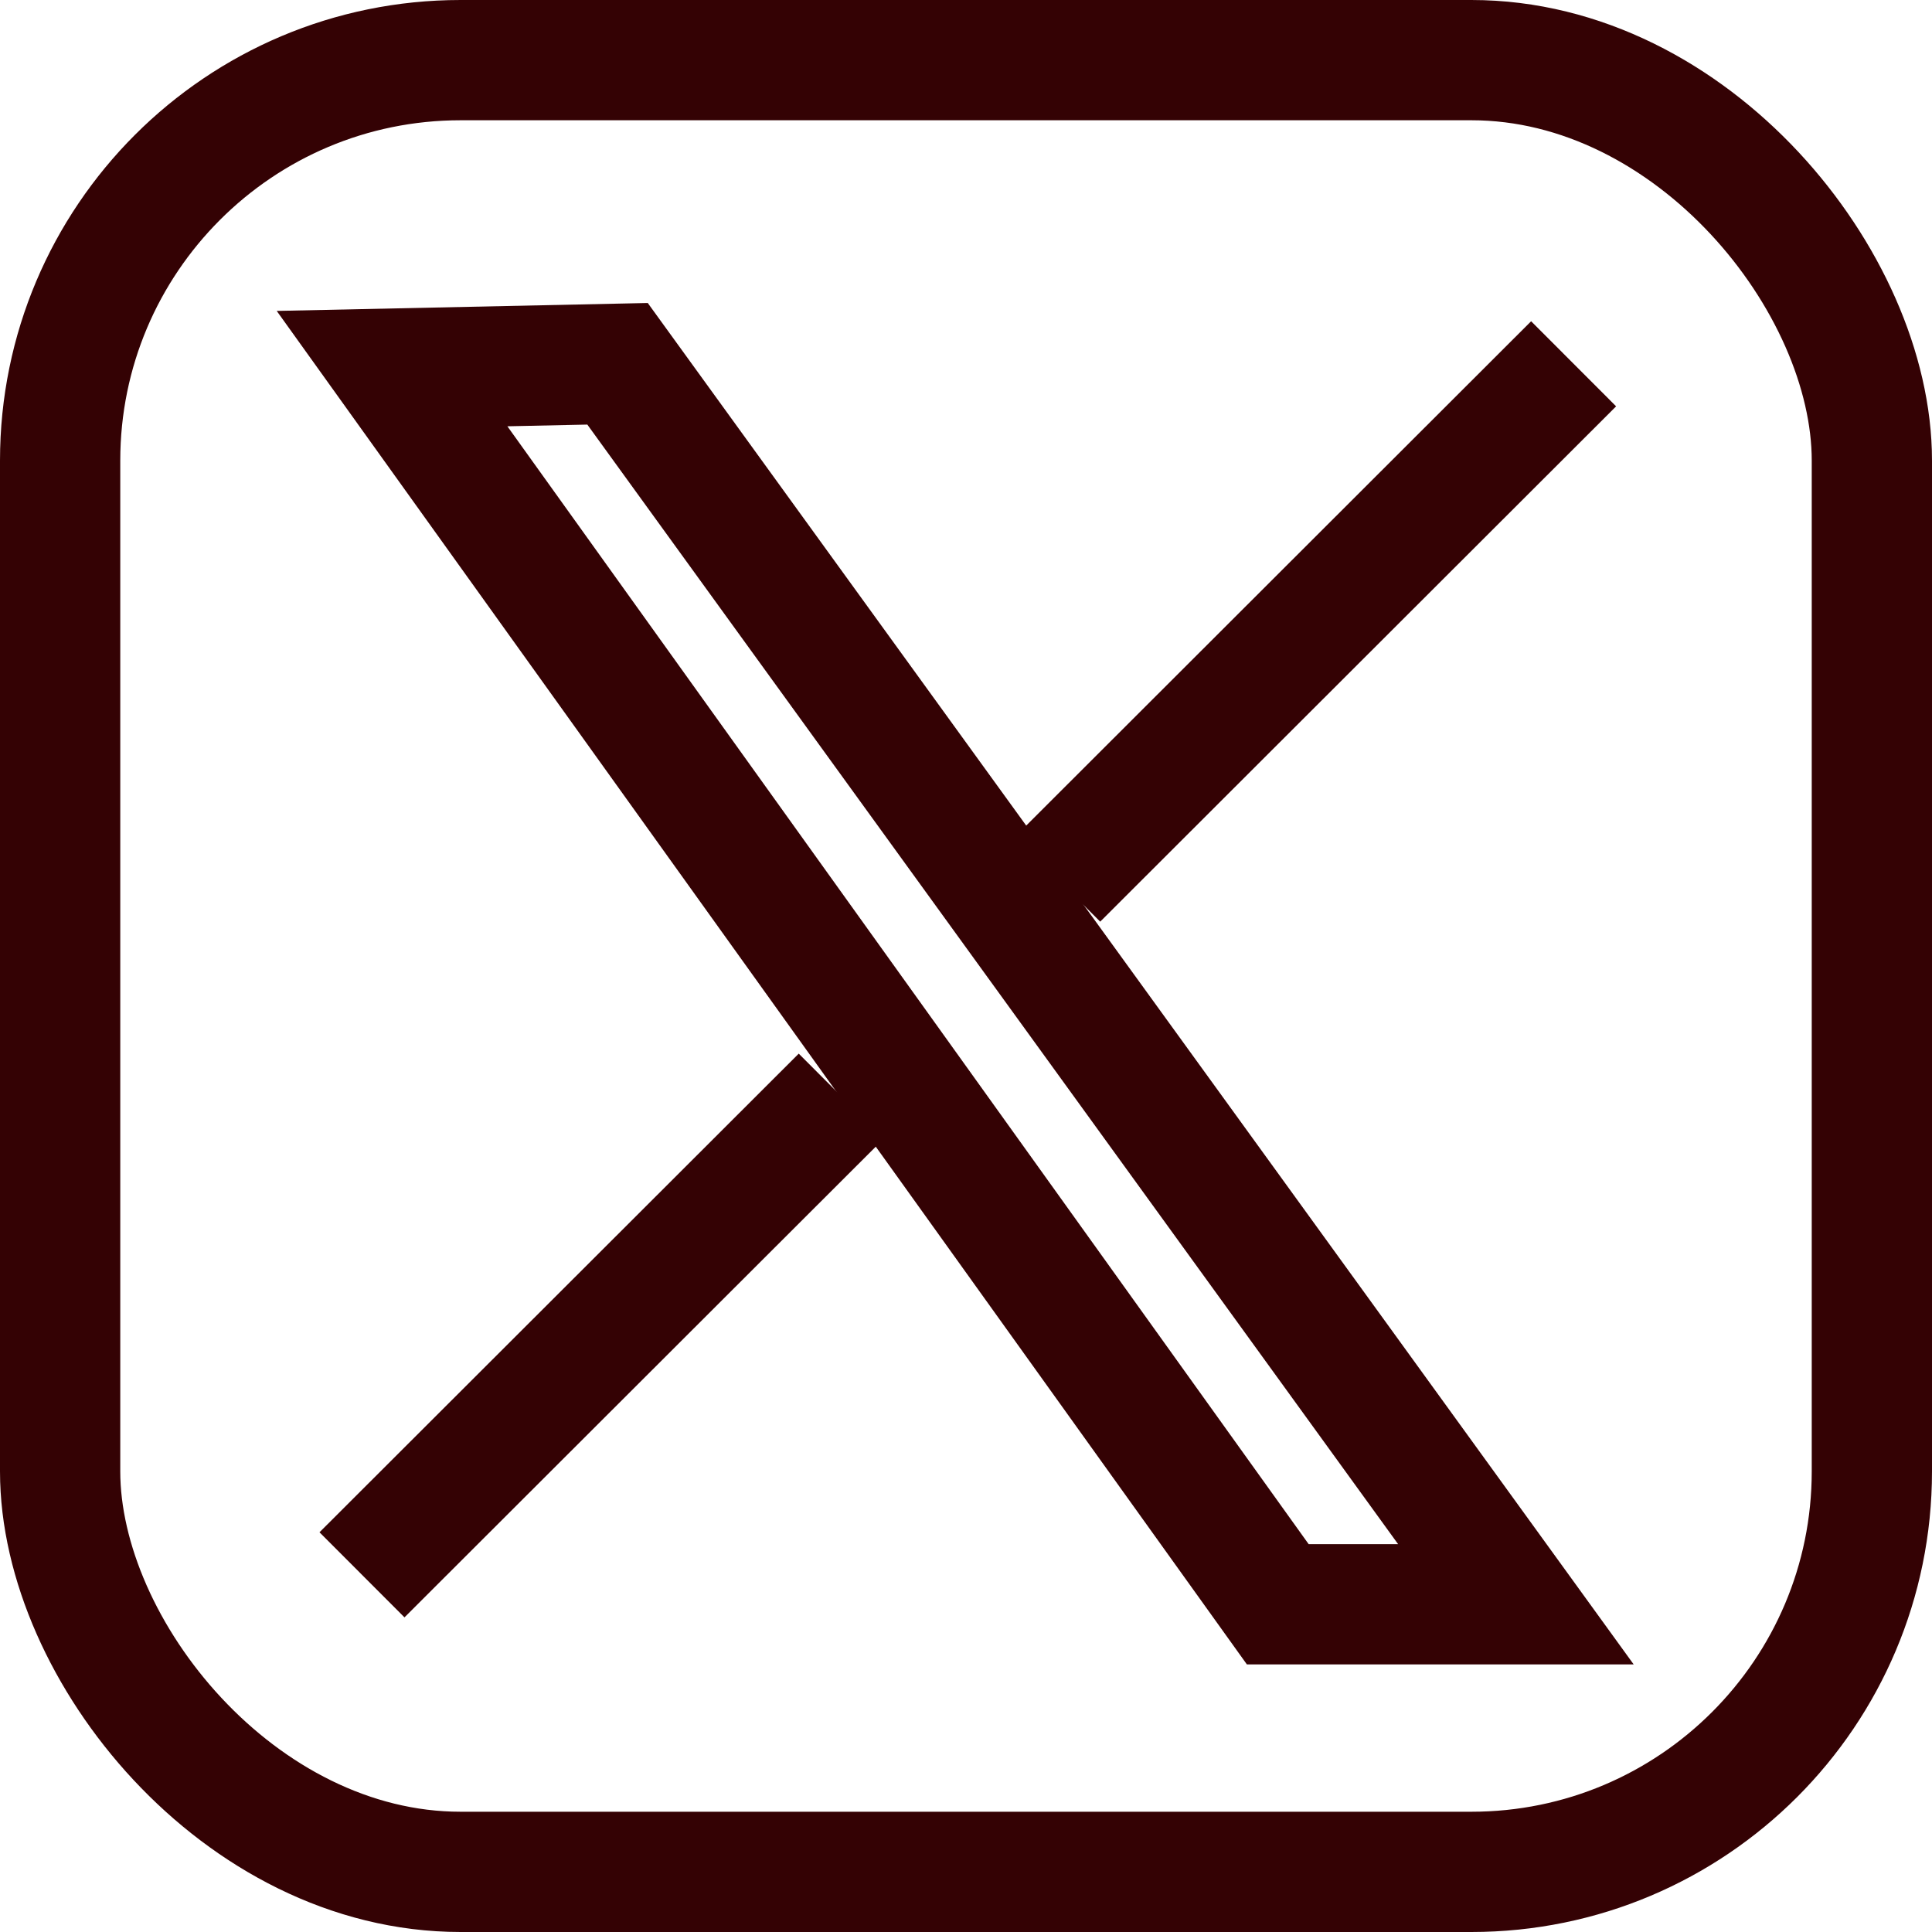
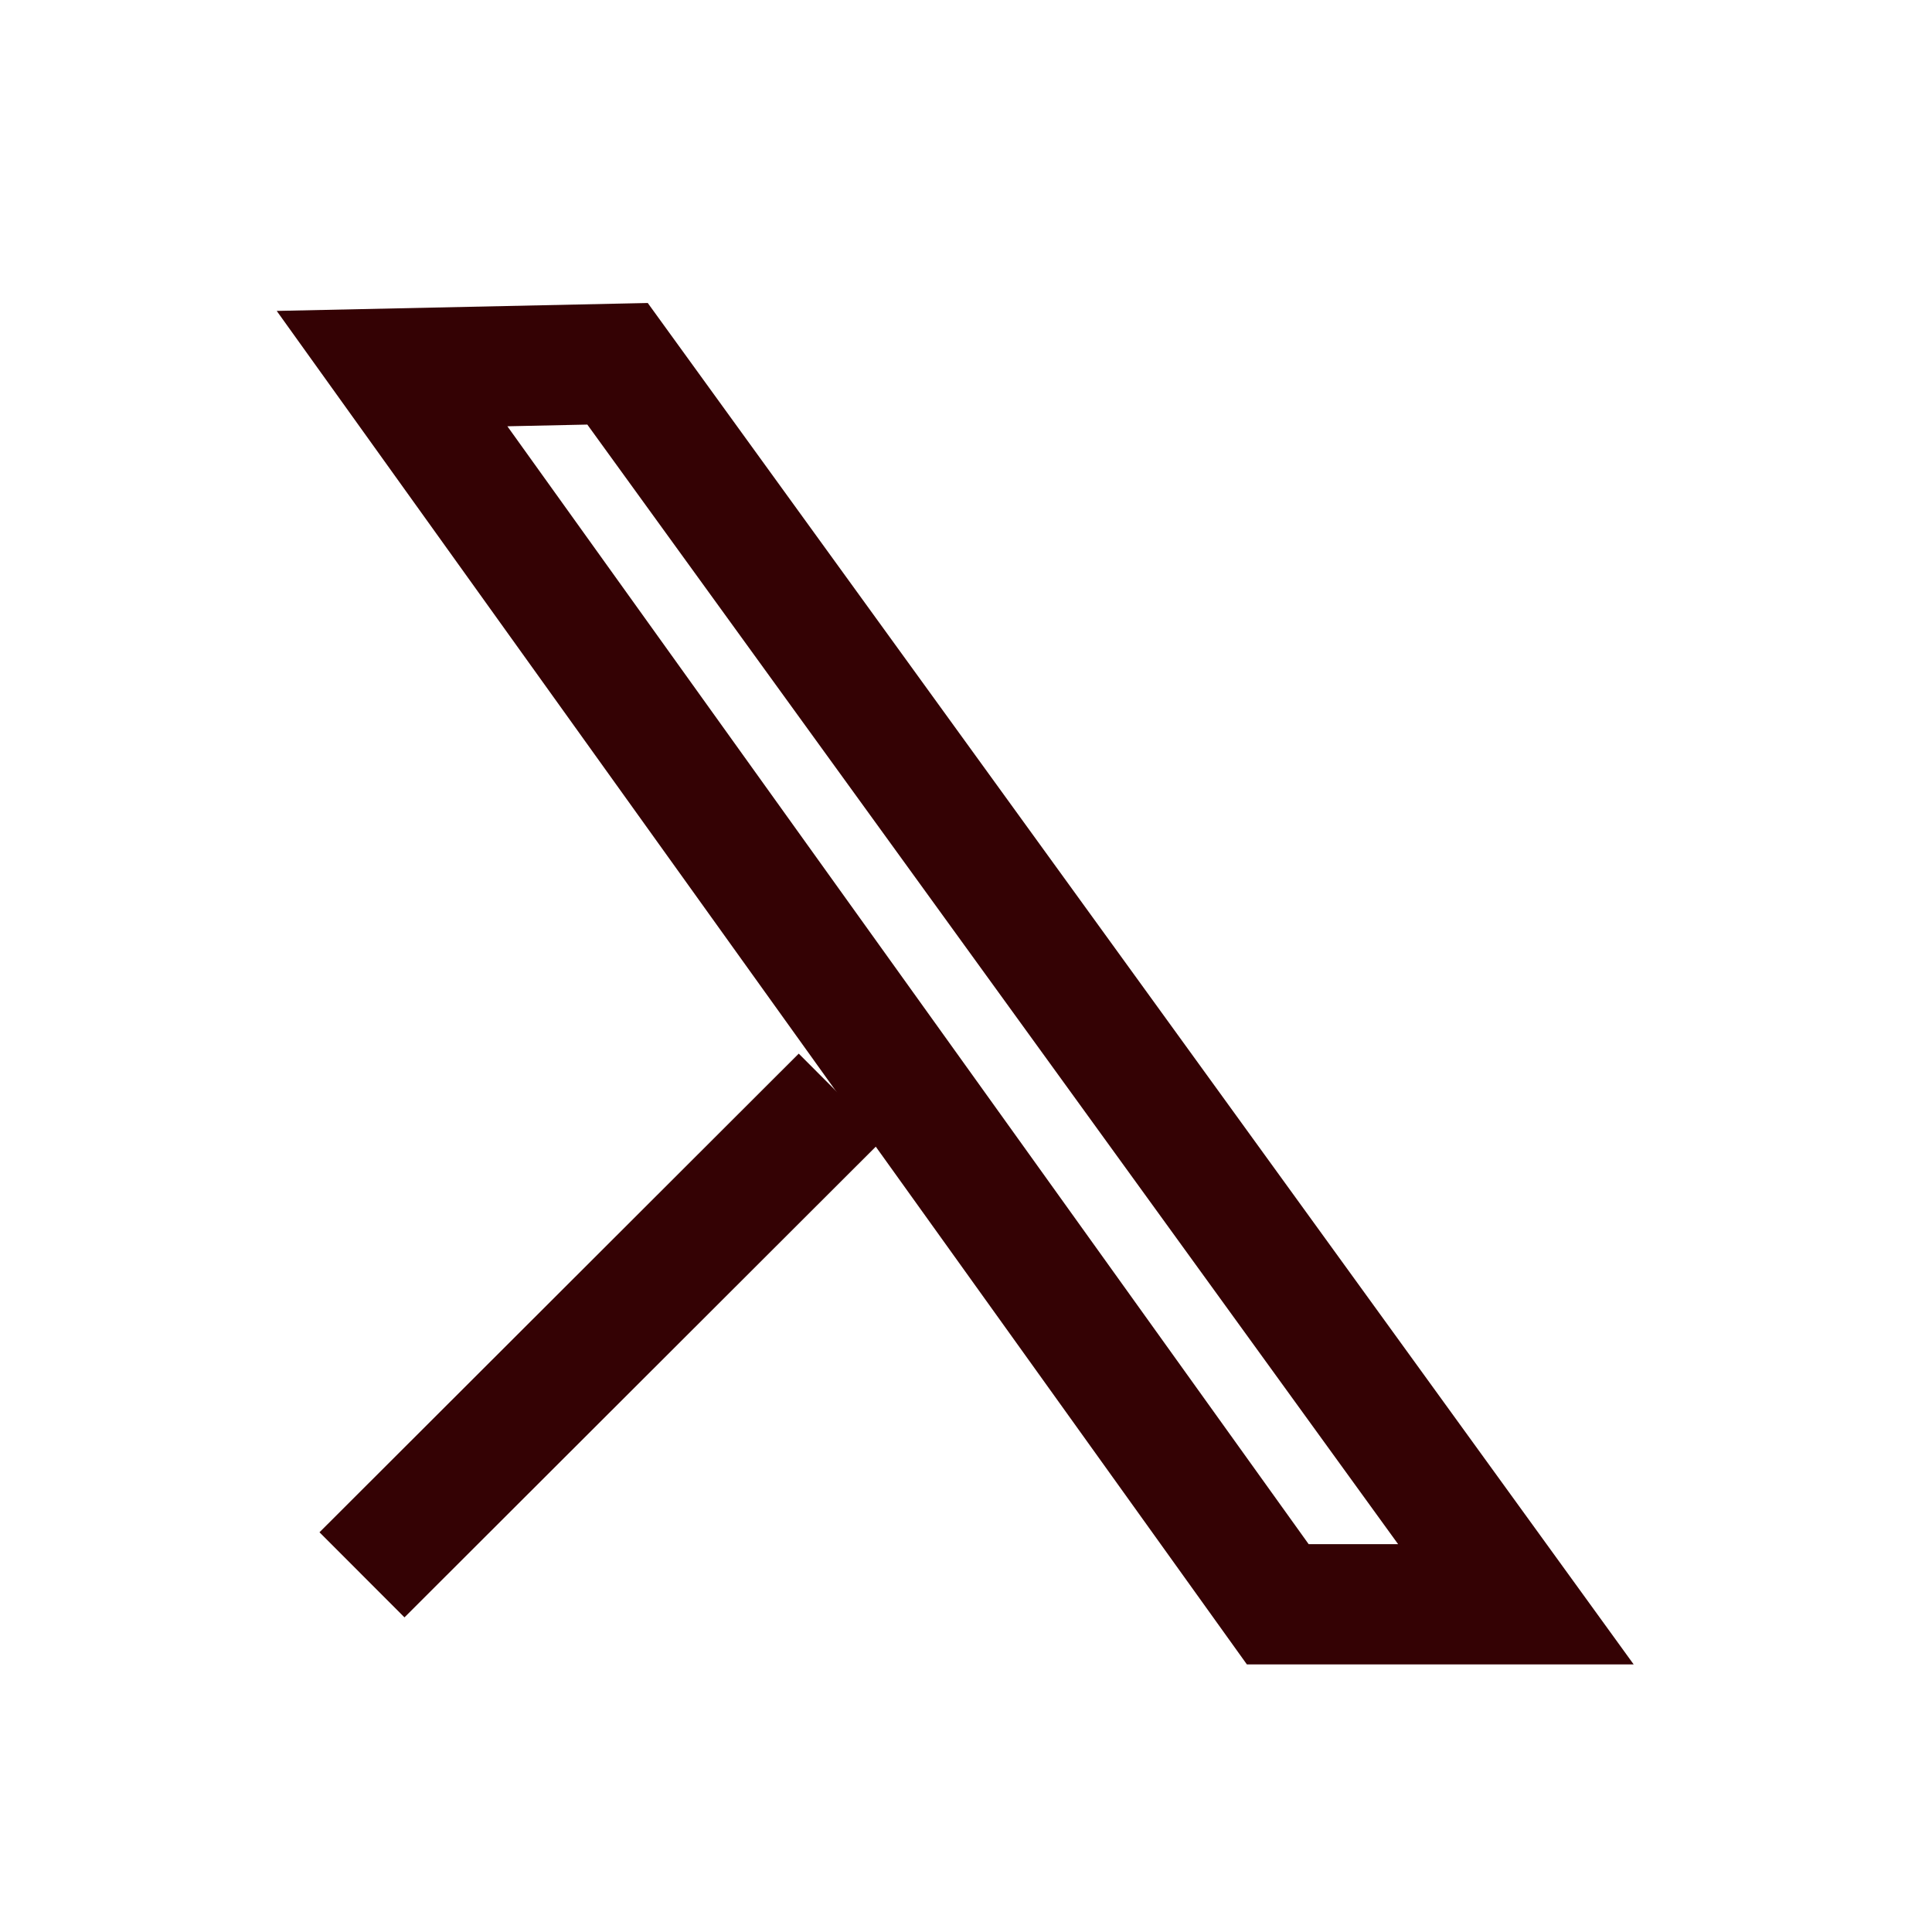
<svg xmlns="http://www.w3.org/2000/svg" id="_レイヤー_2" data-name="レイヤー_2" viewBox="0 0 32.13 32.13">
  <defs>
    <style>
      .cls-1 {
        fill: none;
        stroke: #340204;
        stroke-miterlimit: 10;
        stroke-width: 2px;
      }
    </style>
  </defs>
  <g id="_レイヤー_1-2" data-name="レイヤー_1">
-     <rect class="cls-1" x="1" y="1" width="30.13" height="30.13" rx="6.66" ry="6.66" />
    <polygon class="cls-1" points="25.21 26.68 21.25 26.68 6.52 6.13 10.27 6.05 25.21 26.68" />
-     <line class="cls-1" x1="26.17" y1="6.05" x2="17.59" y2="14.62" />
    <line class="cls-1" x1="13.99" y1="18.23" x2="6.02" y2="26.19" />
  </g>
</svg>